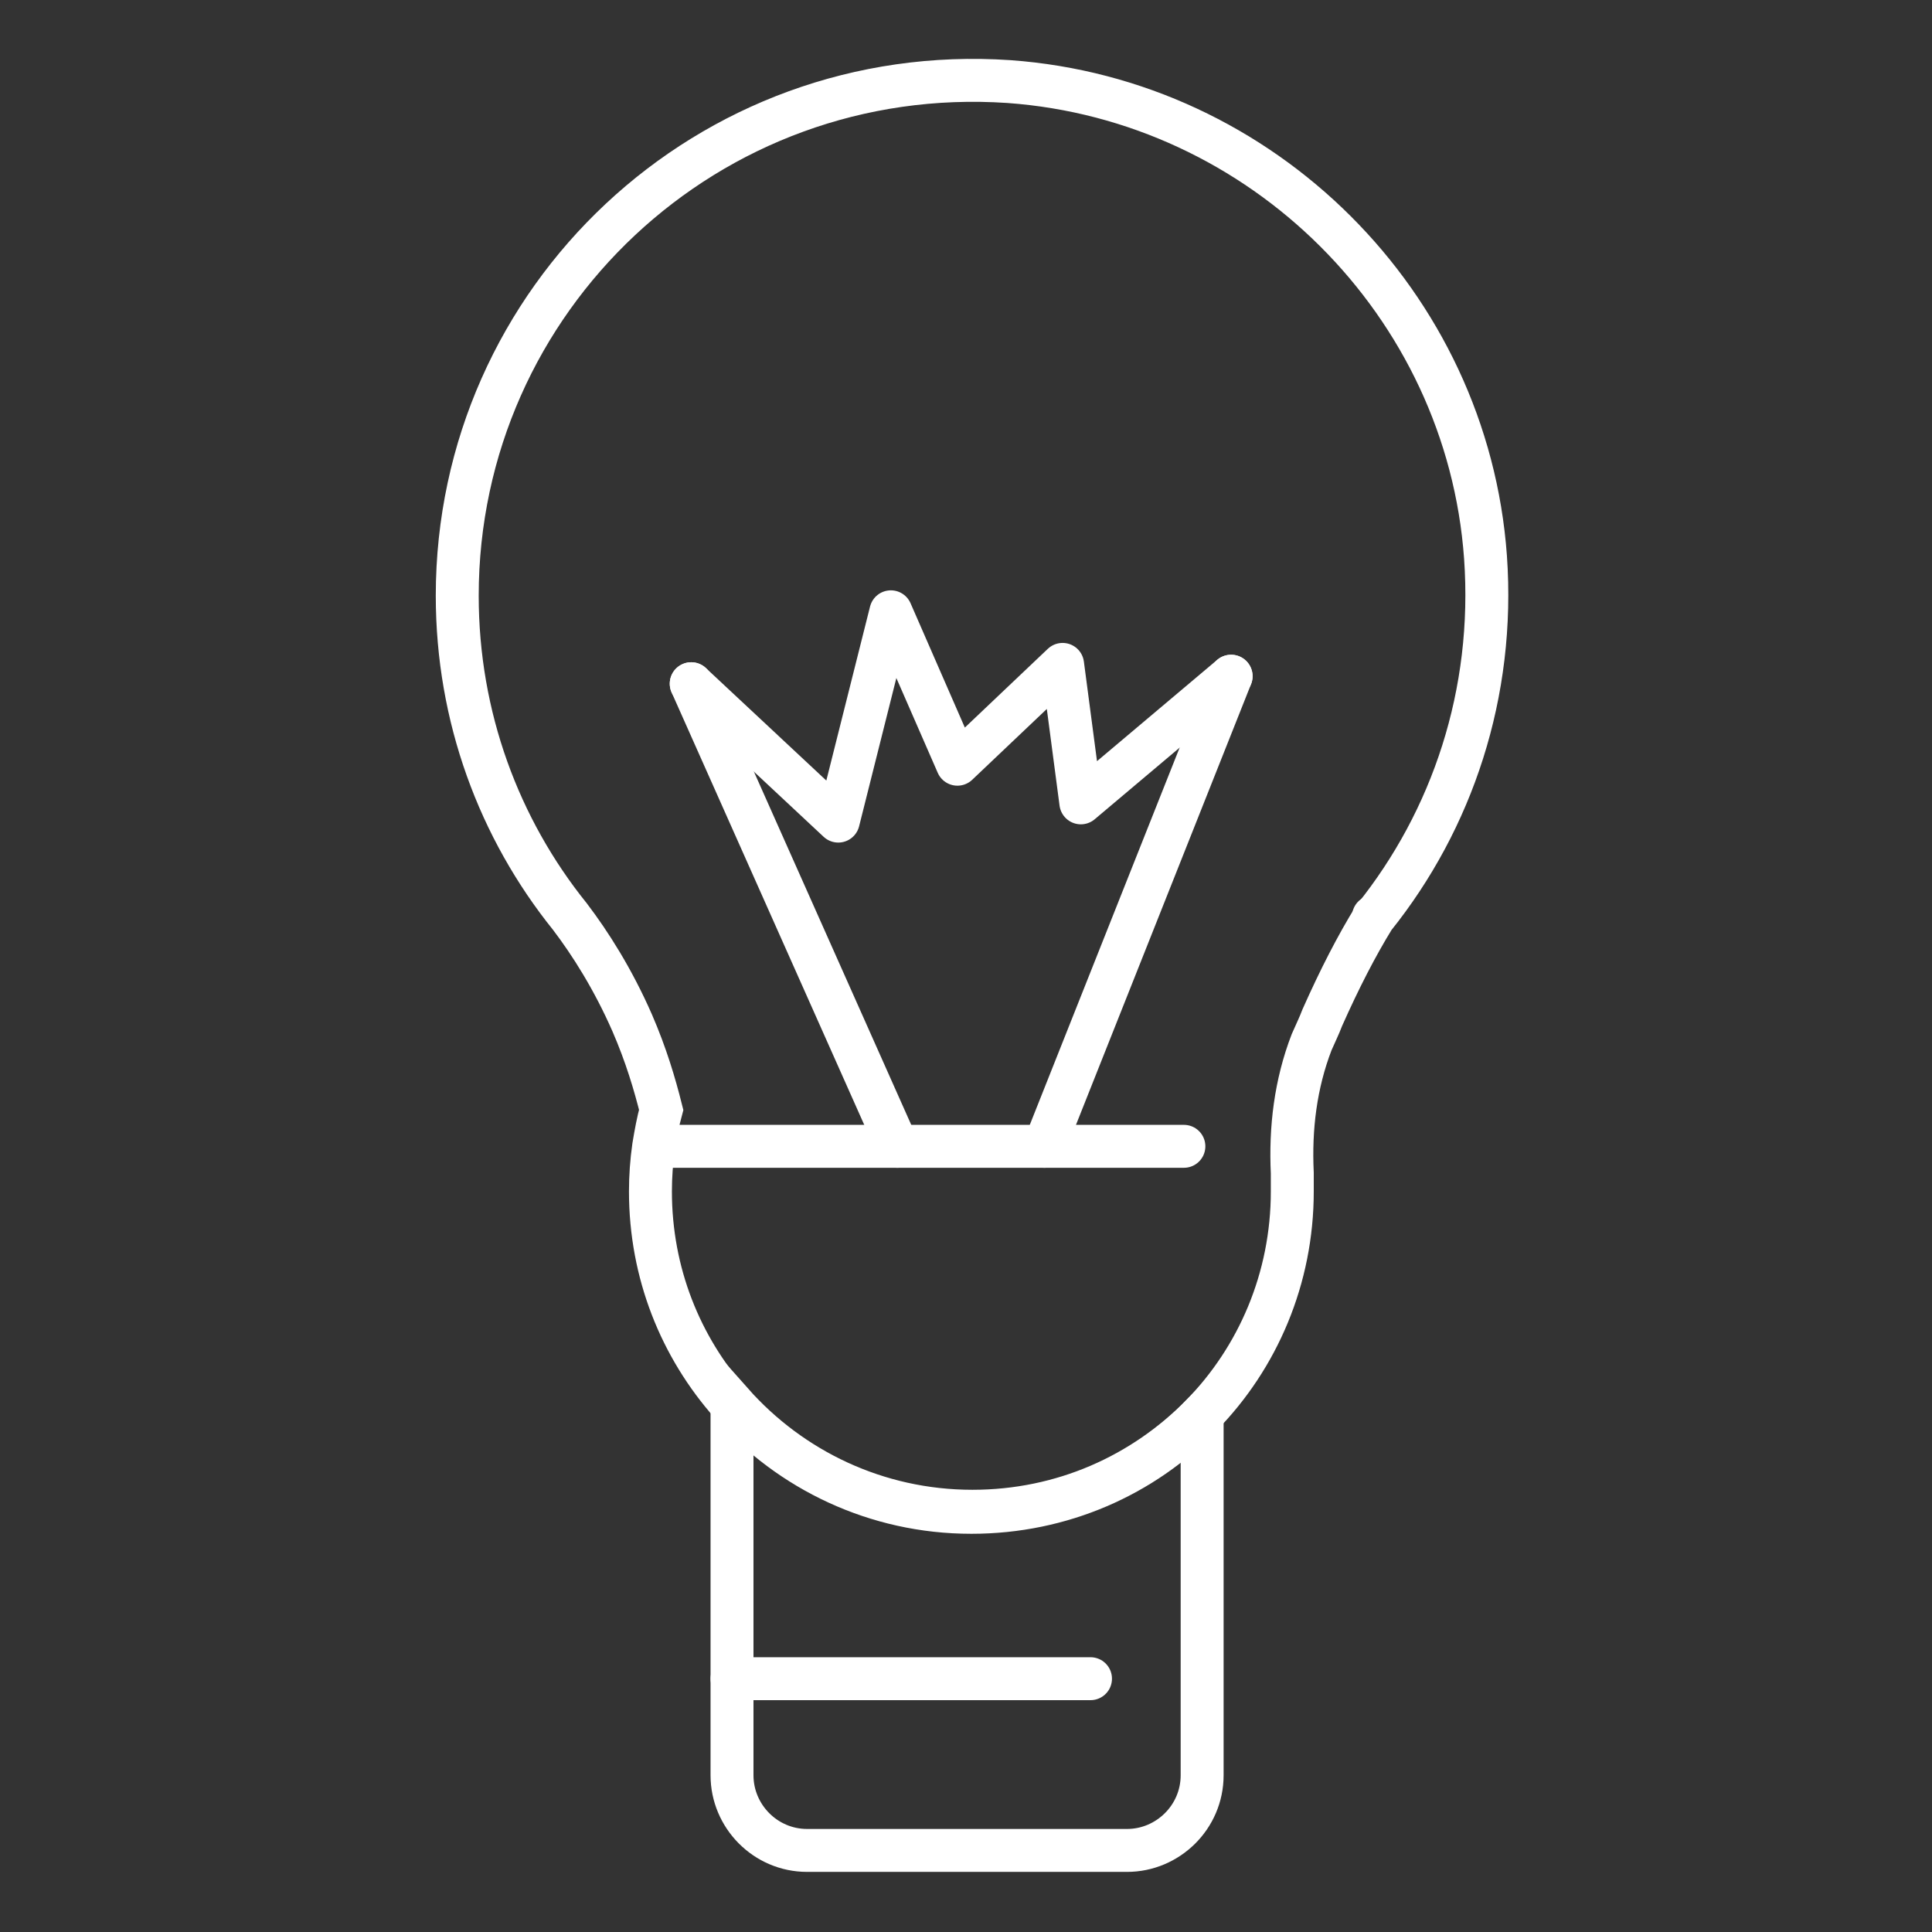
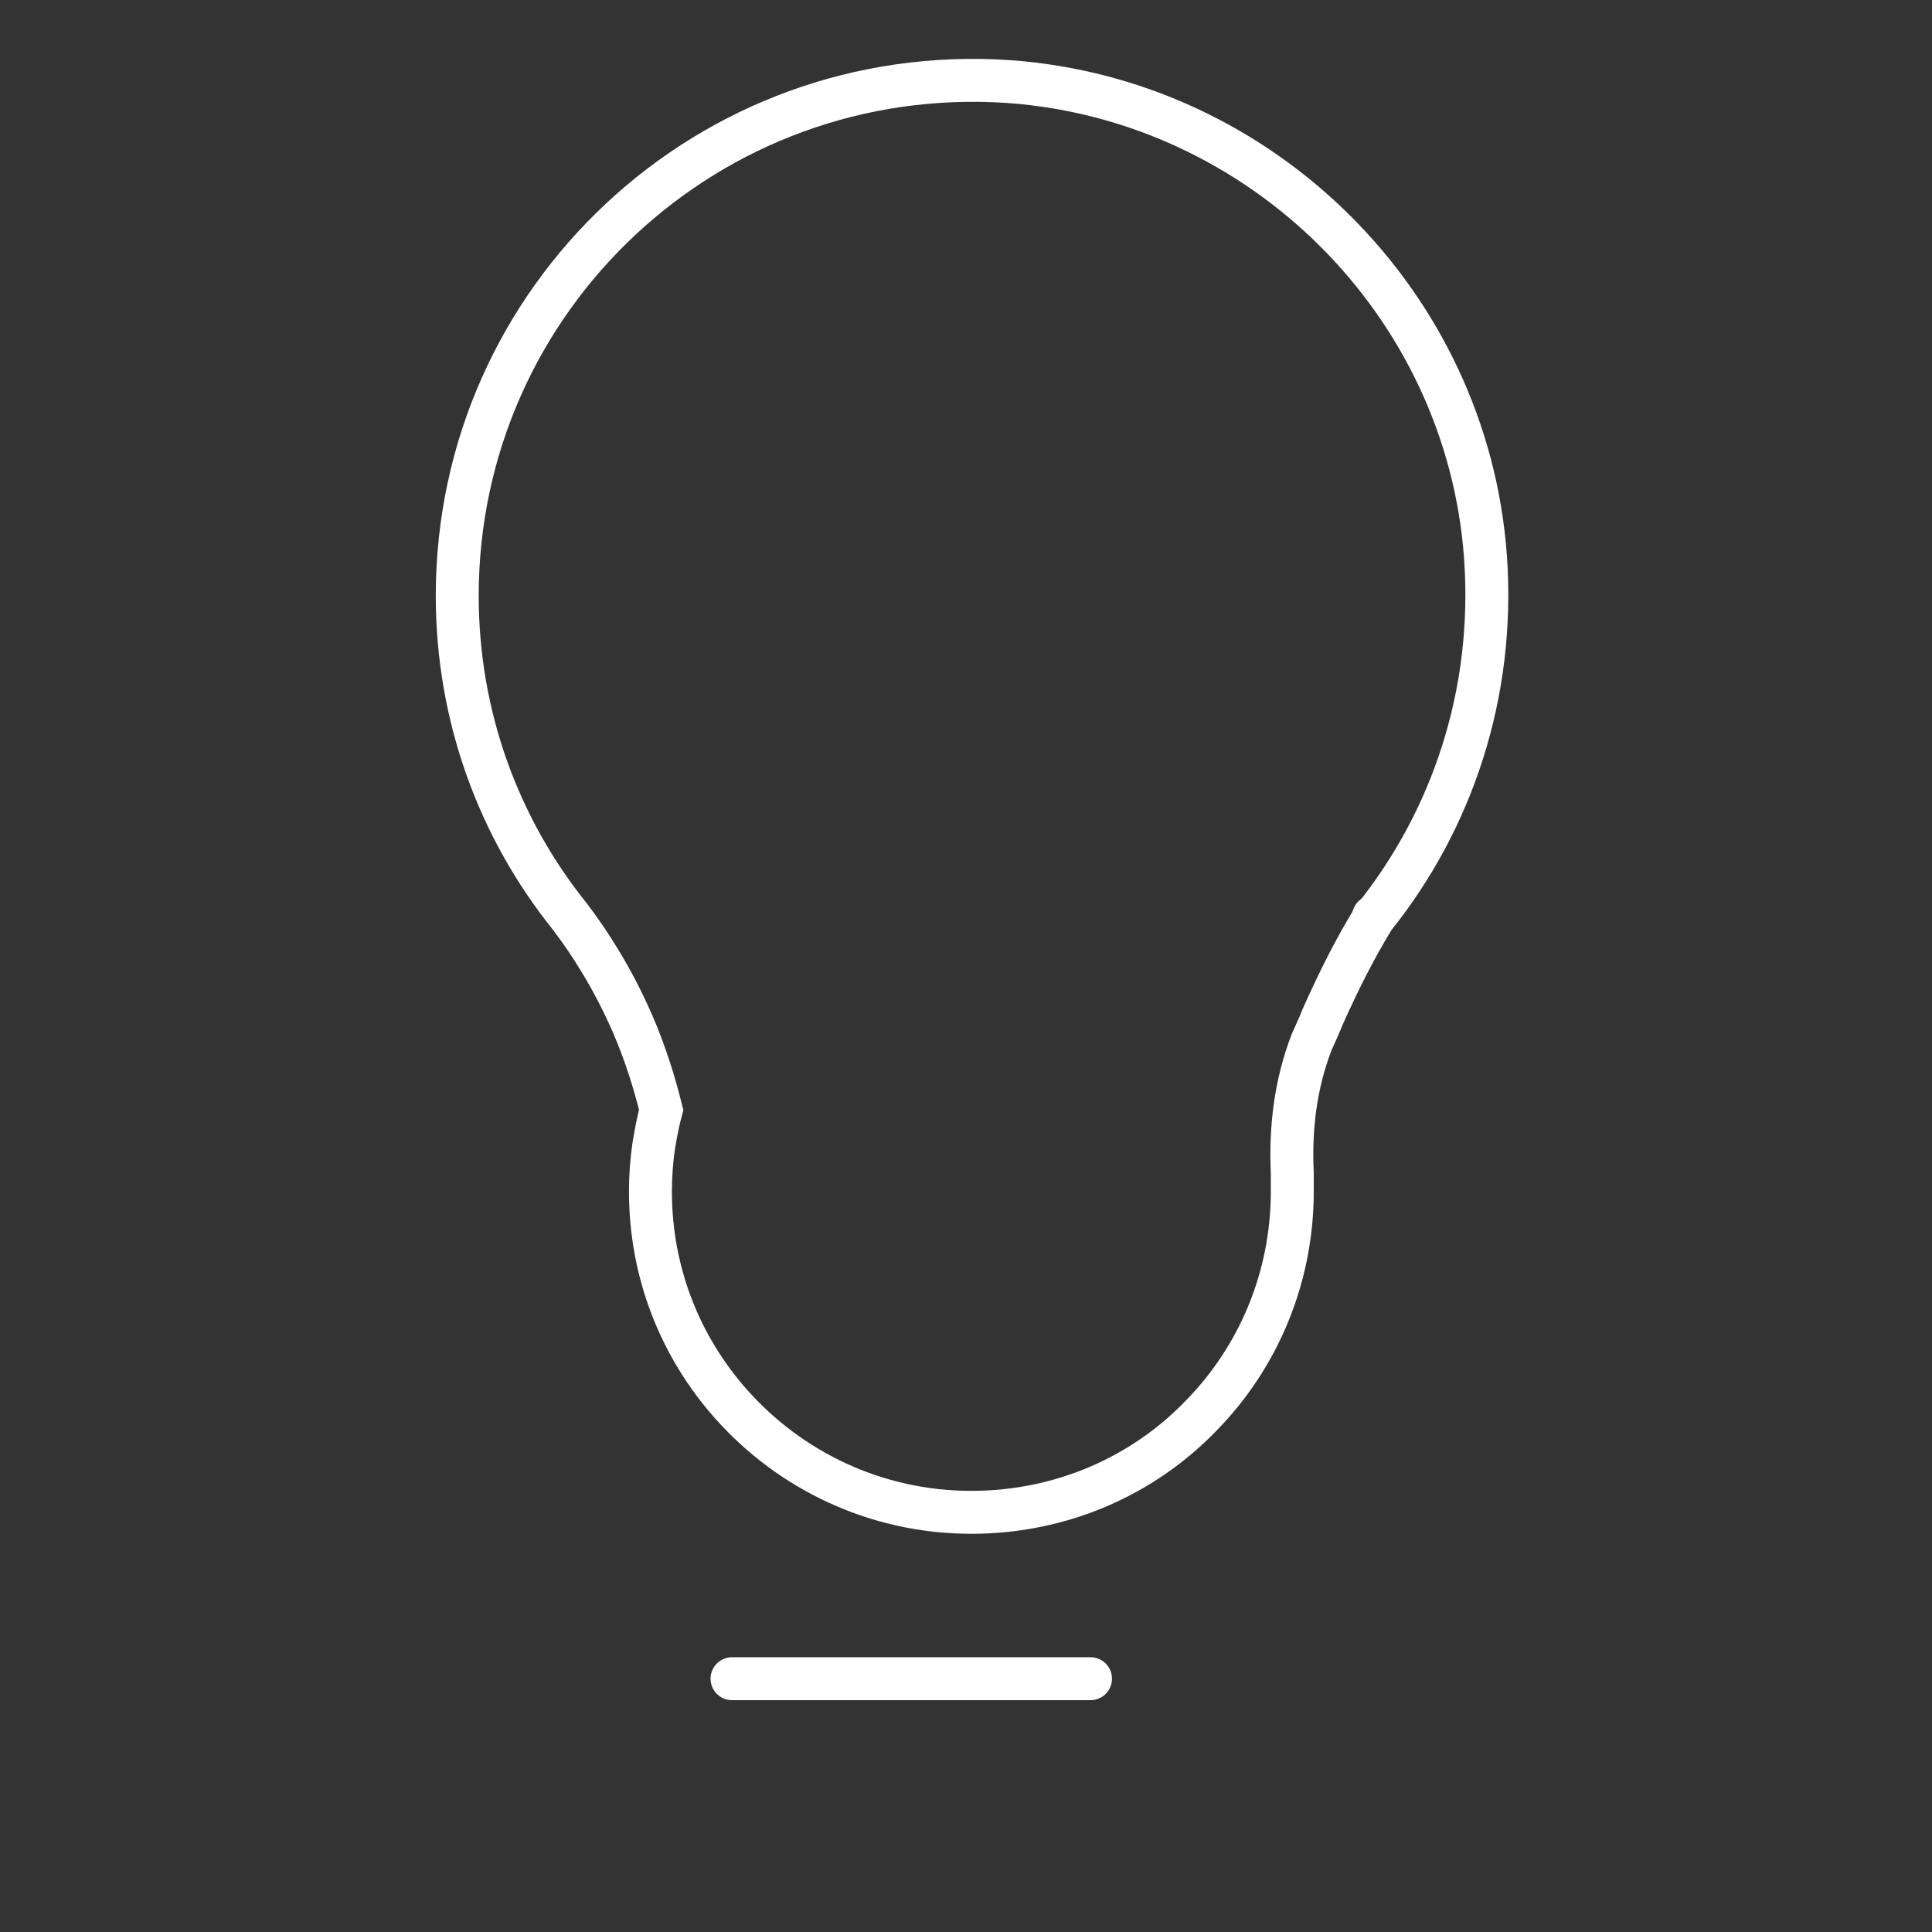
<svg xmlns="http://www.w3.org/2000/svg" version="1.1" id="Layer_1" x="0px" y="0px" viewBox="0 0 180 180" style="enable-background:new 0 0 180 180;" xml:space="preserve">
  <rect x="0" y="0" width="180" height="180" fill="#333333" stroke="none" />
  <style type="text/css">
	.st0{fill:none;stroke:#FFFFFF;stroke-width:4;stroke-linecap:round;stroke-linejoin:round;stroke-miterlimit:10;}
	.st1{fill:none;stroke:#FFFFFF;stroke-width:4;stroke-linecap:round;stroke-miterlimit:10;}
	.st2{fill:none;stroke:#FFFFFF;stroke-width:4;stroke-miterlimit:10;}
</style>
-   <polyline class="st0" points="64.4,63.7 78.1,76.5 83,57 89.2,71.2 99,61.9 100.7,74.8 114.7,63 " />
-   <line class="st1" x1="114.7" y1="63" x2="97.3" y2="106.8" />
-   <line class="st1" x1="83.6" y1="106.8" x2="64.4" y2="63.7" />
  <path class="st1" d="M138.4,51.9c0.9,12.7-3.1,24.5-10.4,33.6c0,0,0,0,0,0c-1.6,2.6-3.2,5.7-4.8,9.3c-0.3,0.8-0.7,1.6-1,2.3  c-1.5,3.9-2,8-1.8,12.2c0,0.6,0,1.1,0,1.7c0,8.1-3.2,15.5-8.5,20.9c-5.4,5.6-13,9-21.4,9c-8.9,0-16.9-3.9-22.4-10.1h0  c-4.7-5.3-7.5-12.2-7.5-19.8c0-1.4,0.1-2.8,0.3-4.2c0.2-1.2,0.4-2.3,0.7-3.4v0c-0.6-2.4-1.4-5.1-2.7-8.1c-1.8-4.1-3.9-7.4-5.8-9.9  c-6.6-8.2-10.5-18.6-10.5-29.9C42.6,27.8,66,5.7,94,7.6C117.6,9.3,136.7,28.3,138.4,51.9z" />
  <path class="st1" d="M128,85.4C128,85.4,127.9,85.4,128,85.4" />
-   <path class="st1" d="M112,131.8v33.6c0,3.9-3.2,7-7,7H75.2c-3.9,0-7-3.2-7-7v-34.7h0c5.5,6.2,13.5,10.1,22.4,10.1  C99,140.8,106.5,137.4,112,131.8z" />
  <line class="st1" x1="101.6" y1="156.4" x2="68.2" y2="156.4" />
-   <line class="st1" x1="61" y1="106.8" x2="110.3" y2="106.8" />
</svg>